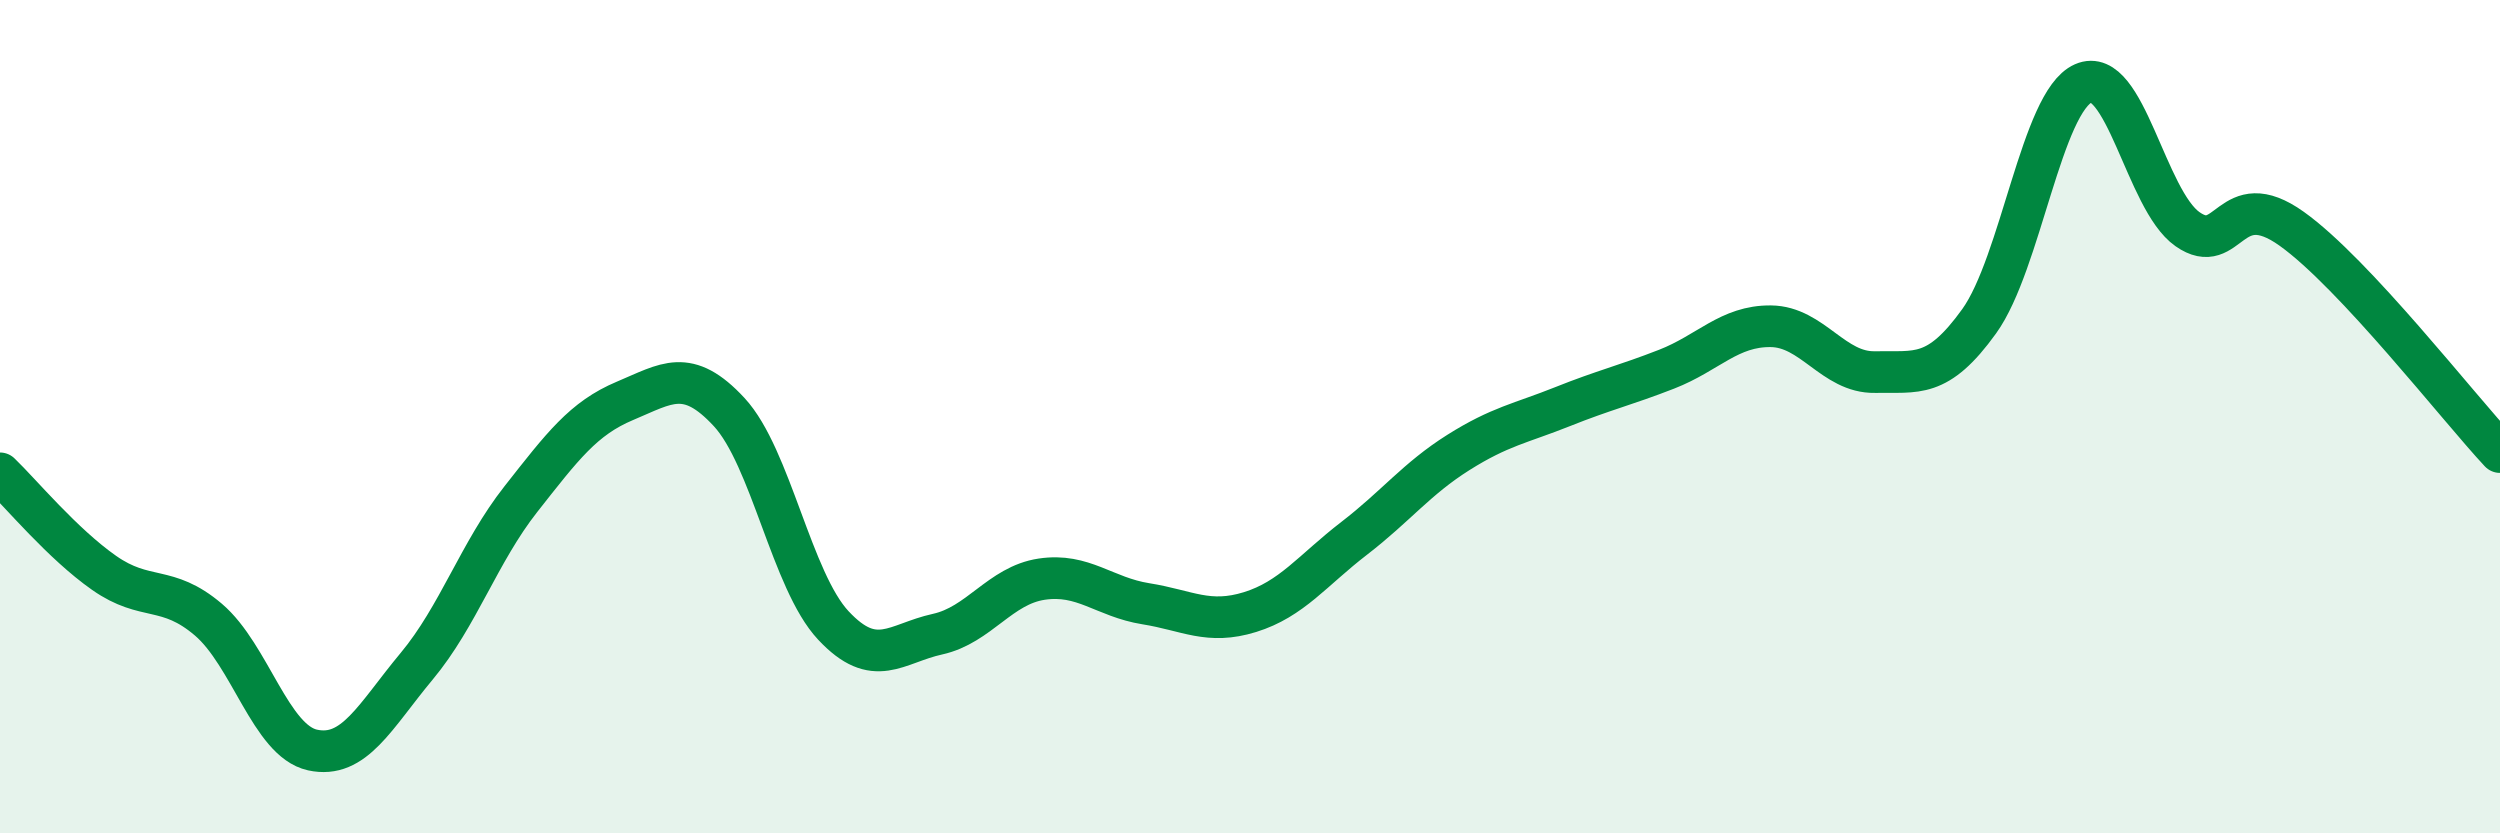
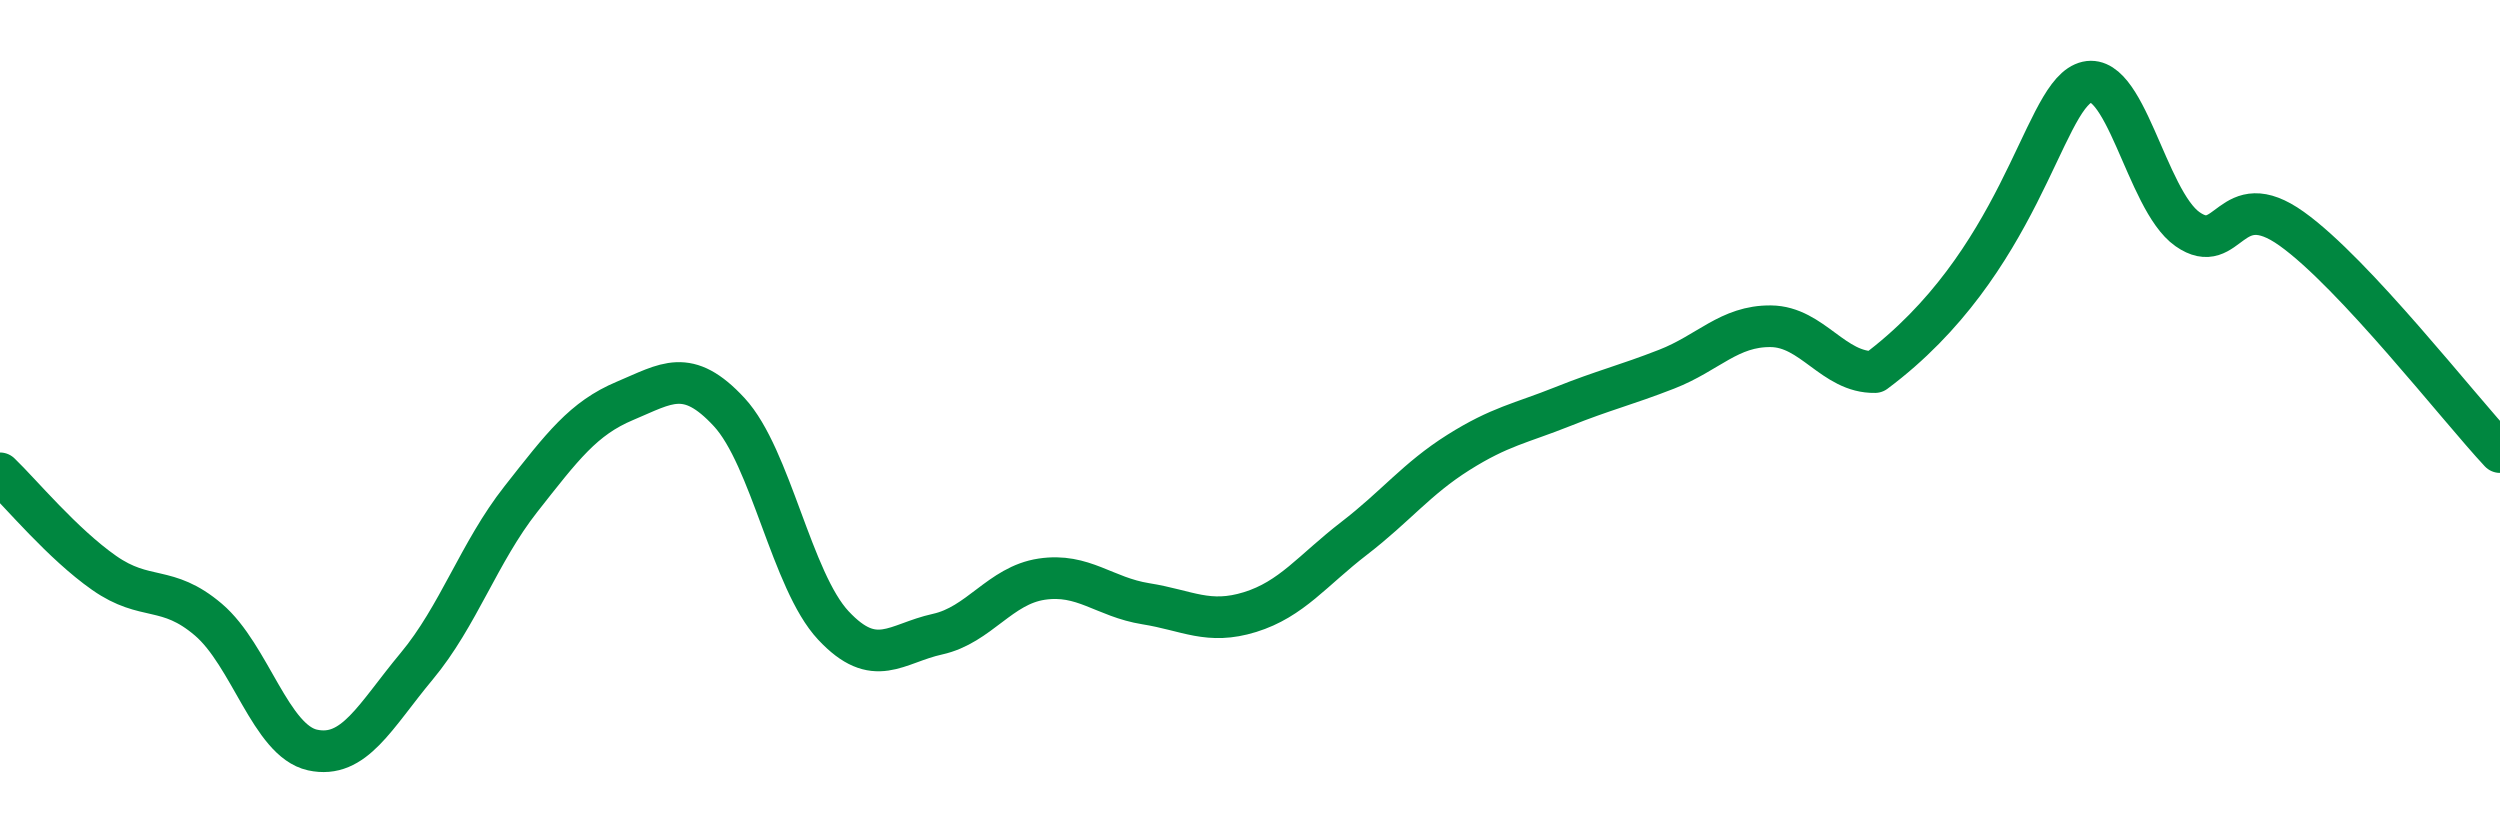
<svg xmlns="http://www.w3.org/2000/svg" width="60" height="20" viewBox="0 0 60 20">
-   <path d="M 0,11.36 C 0.5,11.84 1.5,13.05 2.5,13.75 C 3.5,14.45 4,14.02 5,14.87 C 6,15.72 6.5,17.78 7.5,18 C 8.5,18.22 9,17.19 10,15.99 C 11,14.79 11.5,13.25 12.5,11.98 C 13.5,10.71 14,10.04 15,9.62 C 16,9.2 16.5,8.81 17.5,9.89 C 18.5,10.97 19,13.94 20,15.01 C 21,16.08 21.5,15.44 22.5,15.22 C 23.5,15 24,14.05 25,13.9 C 26,13.75 26.5,14.33 27.5,14.49 C 28.5,14.65 29,15 30,14.69 C 31,14.38 31.5,13.69 32.5,12.92 C 33.5,12.15 34,11.49 35,10.86 C 36,10.23 36.5,10.16 37.5,9.76 C 38.5,9.36 39,9.25 40,8.86 C 41,8.47 41.5,7.82 42.5,7.83 C 43.5,7.84 44,8.95 45,8.93 C 46,8.91 46.5,9.1 47.5,7.71 C 48.5,6.32 49,2.44 50,2 C 51,1.56 51.5,4.8 52.5,5.5 C 53.5,6.2 53.5,4.42 55,5.49 C 56.5,6.56 59,9.78 60,10.85L60 20L0 20Z" fill="#008740" opacity="0.1" stroke-linecap="round" stroke-linejoin="round" />
-   <path d="M 0,11.36 C 0.5,11.84 1.5,13.05 2.5,13.75 C 3.5,14.45 4,14.02 5,14.87 C 6,15.72 6.5,17.78 7.5,18 C 8.5,18.22 9,17.19 10,15.99 C 11,14.79 11.5,13.25 12.5,11.98 C 13.5,10.71 14,10.04 15,9.62 C 16,9.2 16.5,8.81 17.5,9.89 C 18.5,10.97 19,13.94 20,15.01 C 21,16.08 21.5,15.44 22.5,15.22 C 23.5,15 24,14.05 25,13.9 C 26,13.75 26.5,14.33 27.5,14.49 C 28.5,14.65 29,15 30,14.69 C 31,14.38 31.5,13.69 32.5,12.92 C 33.5,12.15 34,11.49 35,10.86 C 36,10.23 36.5,10.16 37.5,9.76 C 38.5,9.36 39,9.25 40,8.86 C 41,8.47 41.5,7.82 42.5,7.83 C 43.5,7.84 44,8.95 45,8.93 C 46,8.91 46.5,9.1 47.5,7.71 C 48.5,6.32 49,2.44 50,2 C 51,1.56 51.5,4.8 52.5,5.5 C 53.5,6.2 53.5,4.42 55,5.49 C 56.5,6.56 59,9.78 60,10.85" stroke="#008740" stroke-width="1" fill="none" stroke-linecap="round" stroke-linejoin="round" />
+   <path d="M 0,11.36 C 0.5,11.84 1.5,13.05 2.5,13.75 C 3.5,14.45 4,14.02 5,14.87 C 6,15.72 6.5,17.78 7.5,18 C 8.5,18.22 9,17.19 10,15.99 C 11,14.79 11.5,13.25 12.5,11.98 C 13.5,10.71 14,10.04 15,9.62 C 16,9.2 16.5,8.81 17.5,9.89 C 18.5,10.97 19,13.94 20,15.01 C 21,16.08 21.5,15.44 22.5,15.22 C 23.5,15 24,14.05 25,13.9 C 26,13.75 26.5,14.33 27.5,14.49 C 28.5,14.65 29,15 30,14.69 C 31,14.38 31.5,13.69 32.5,12.92 C 33.5,12.15 34,11.49 35,10.86 C 36,10.23 36.5,10.16 37.5,9.76 C 38.5,9.36 39,9.25 40,8.86 C 41,8.47 41.5,7.82 42.5,7.83 C 43.5,7.84 44,8.95 45,8.93 C 48.5,6.32 49,2.44 50,2 C 51,1.56 51.5,4.8 52.5,5.5 C 53.5,6.2 53.5,4.42 55,5.49 C 56.5,6.56 59,9.78 60,10.85" stroke="#008740" stroke-width="1" fill="none" stroke-linecap="round" stroke-linejoin="round" />
</svg>